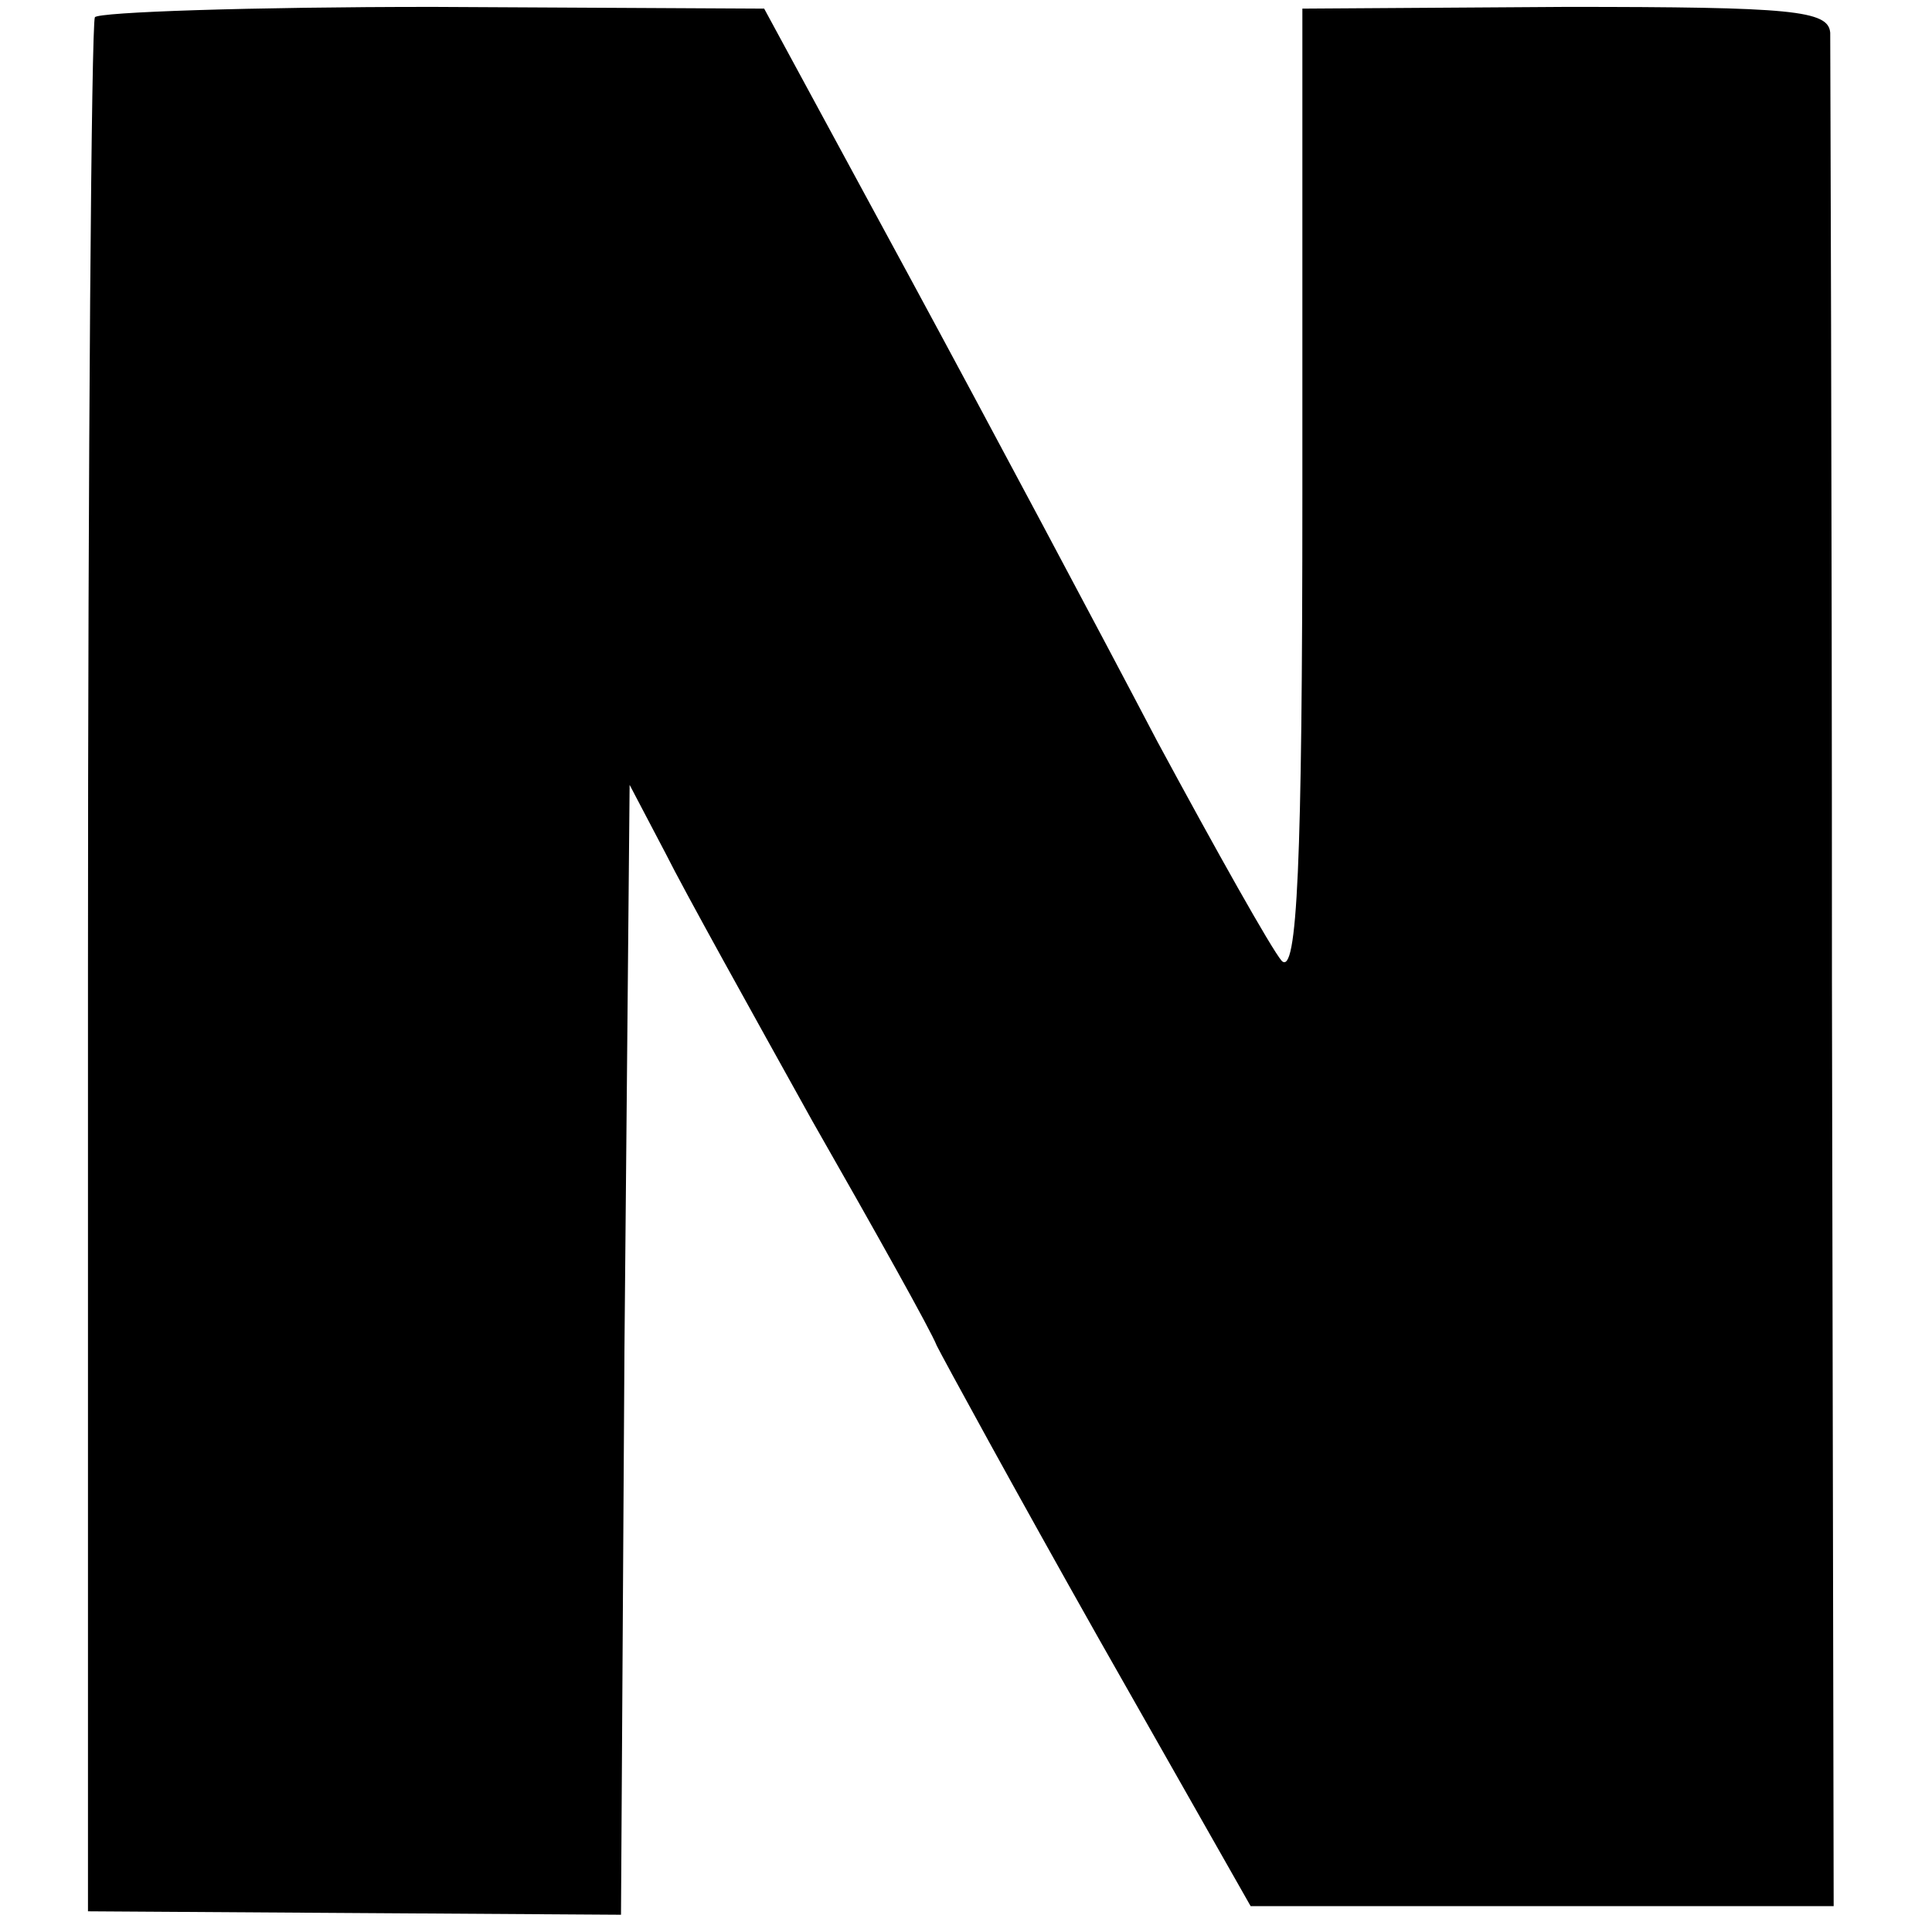
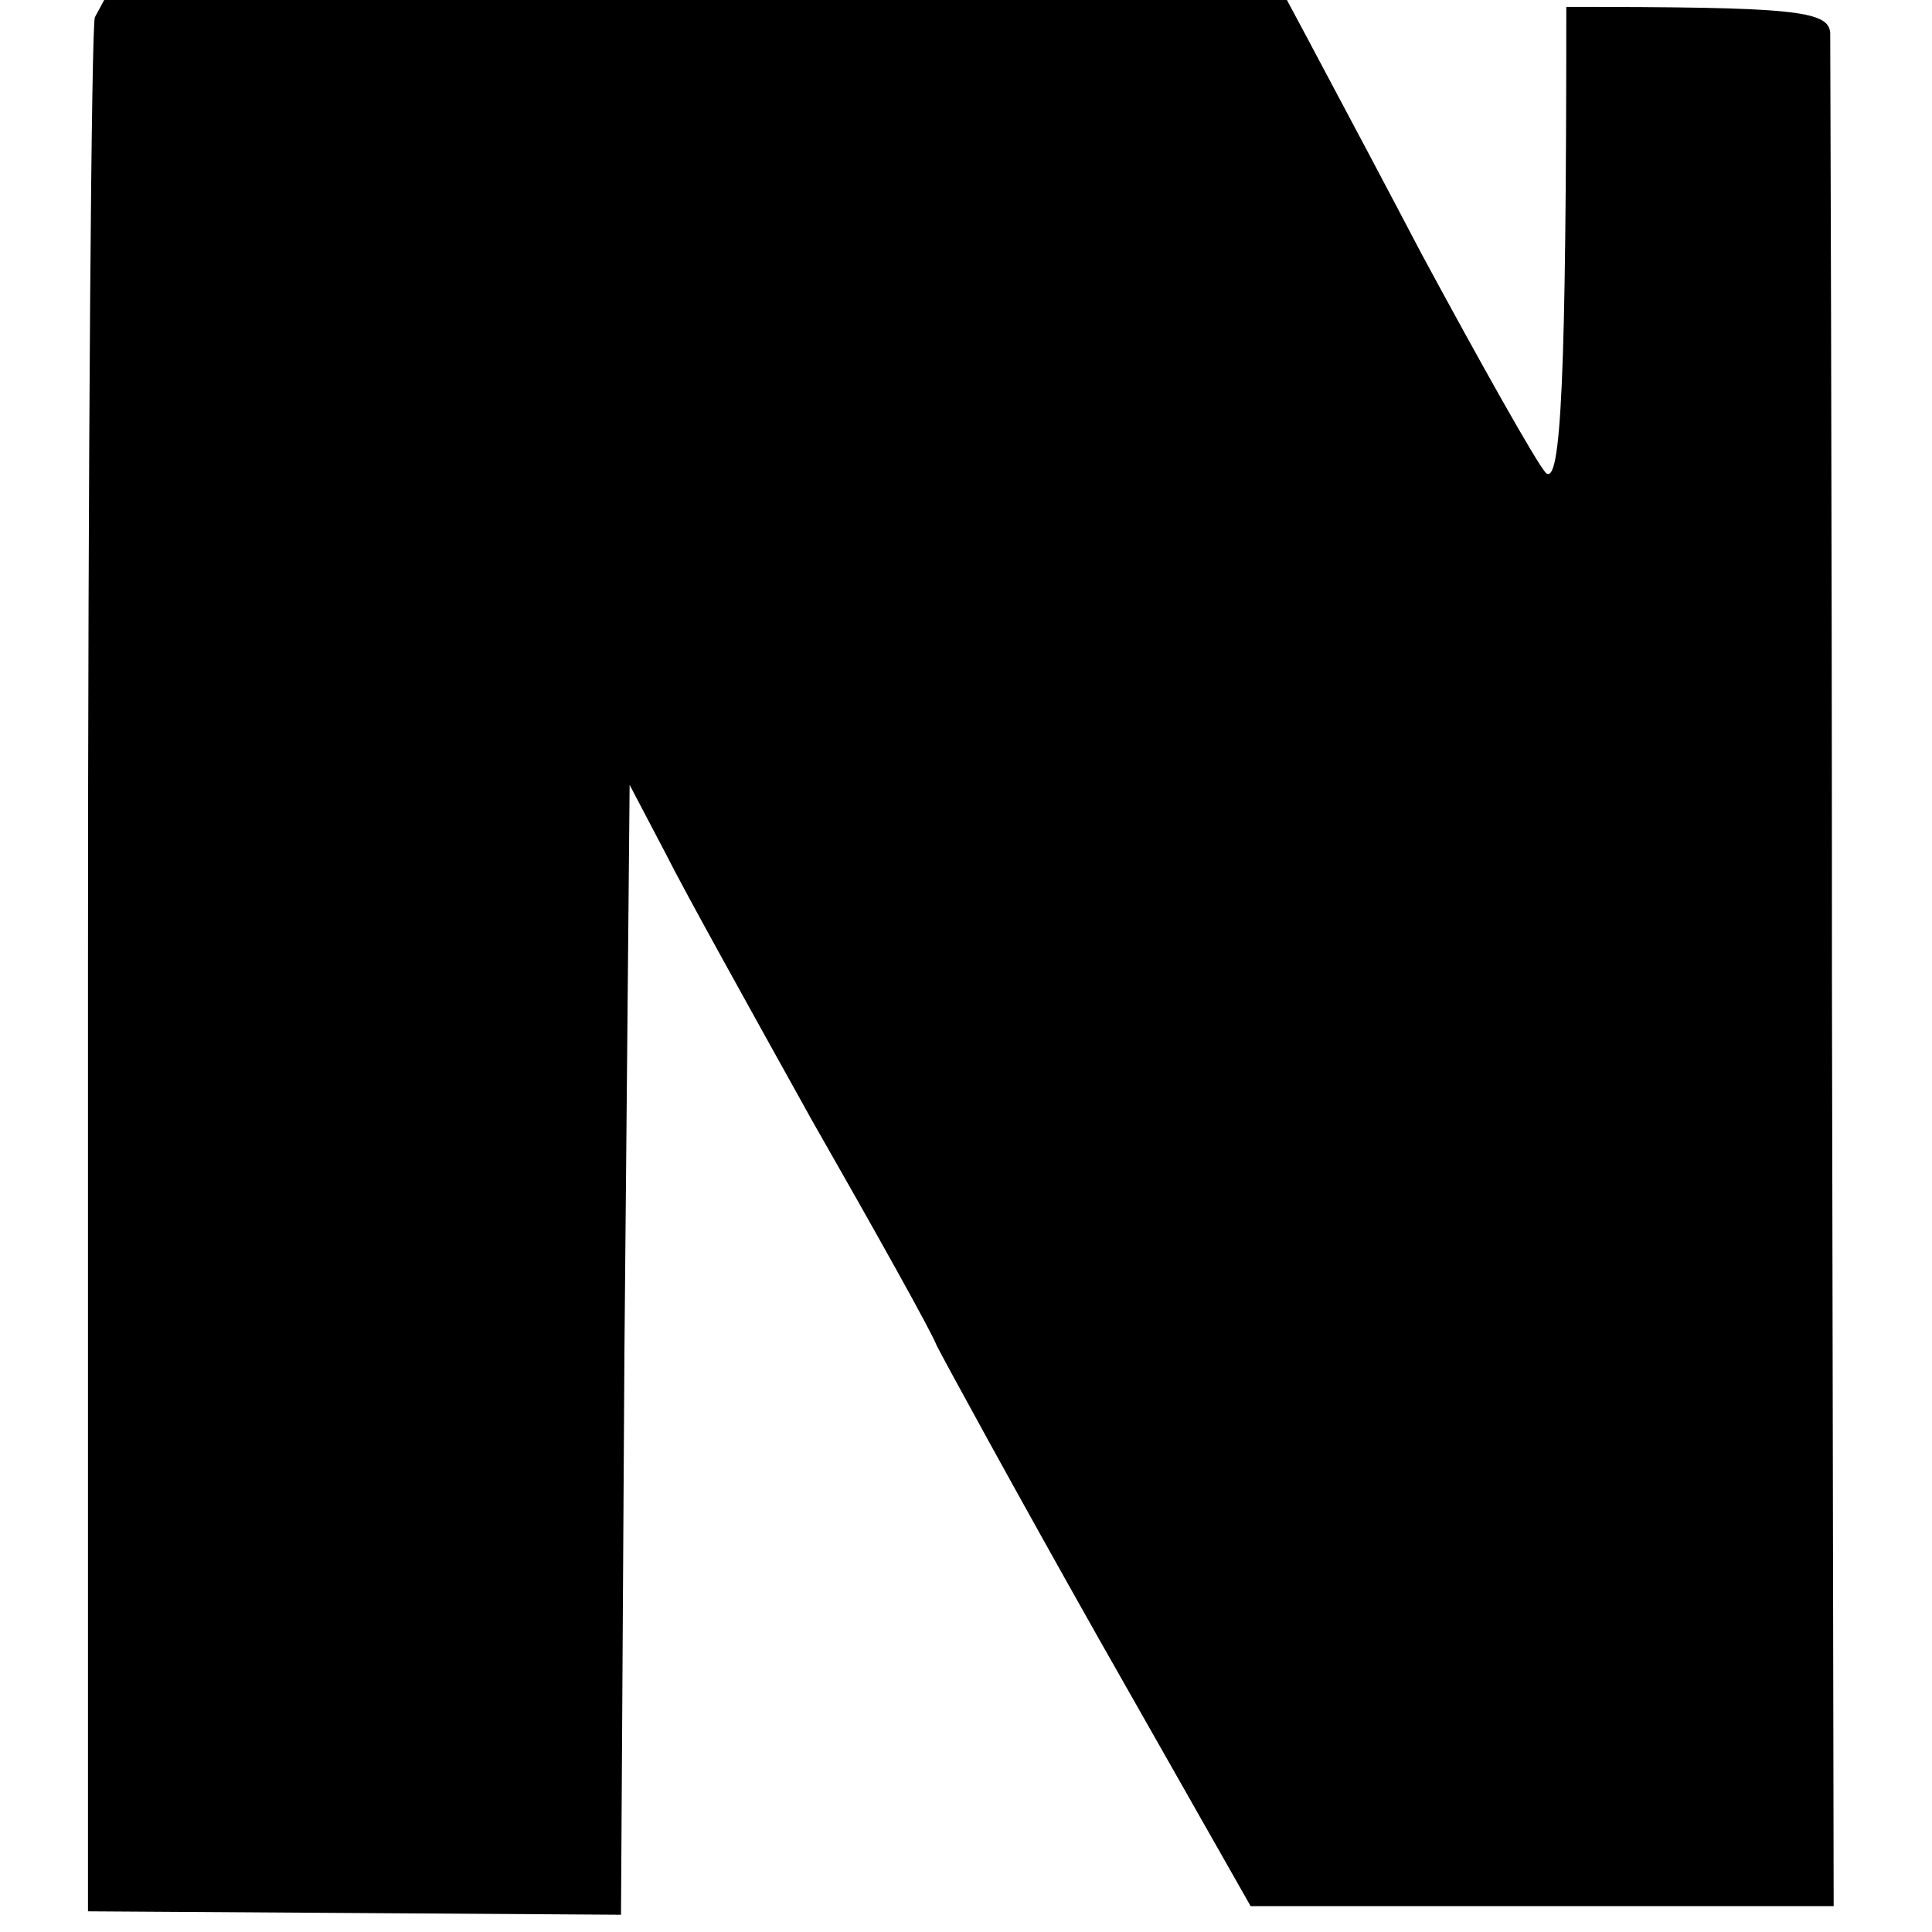
<svg xmlns="http://www.w3.org/2000/svg" version="1.0" width="112pt" height="112pt" viewBox="0 0 112 112" preserveAspectRatio="xMidYMid meet">
  <g transform="translate(0,112) scale(0.1,-0.1)" fill="#000000" stroke="none">
-     <path d="M55 1110 c-2 -4 -4 -252 -4 -552 l0 -546 154 -1 155 -1 2 328 3 327 21 -40 c11 -22 50 -92 85 -155 36 -63 69 -122 72 -130 4 -8 46 -85 94 -170 l88 -155 169 0 169 0 -1 535 c0 294 -1 542 -1 551 -1 13 -22 15 -153 15 l-153 -1 0 -282 c0 -214 -3 -279 -12 -270 -6 7 -38 64 -72 127 -33 63 -98 185 -144 270 l-84 155 -192 1 c-106 0 -194 -3 -196 -6z" />
+     <path d="M55 1110 c-2 -4 -4 -252 -4 -552 l0 -546 154 -1 155 -1 2 328 3 327 21 -40 c11 -22 50 -92 85 -155 36 -63 69 -122 72 -130 4 -8 46 -85 94 -170 l88 -155 169 0 169 0 -1 535 c0 294 -1 542 -1 551 -1 13 -22 15 -153 15 c0 -214 -3 -279 -12 -270 -6 7 -38 64 -72 127 -33 63 -98 185 -144 270 l-84 155 -192 1 c-106 0 -194 -3 -196 -6z" />
  </g>
</svg>